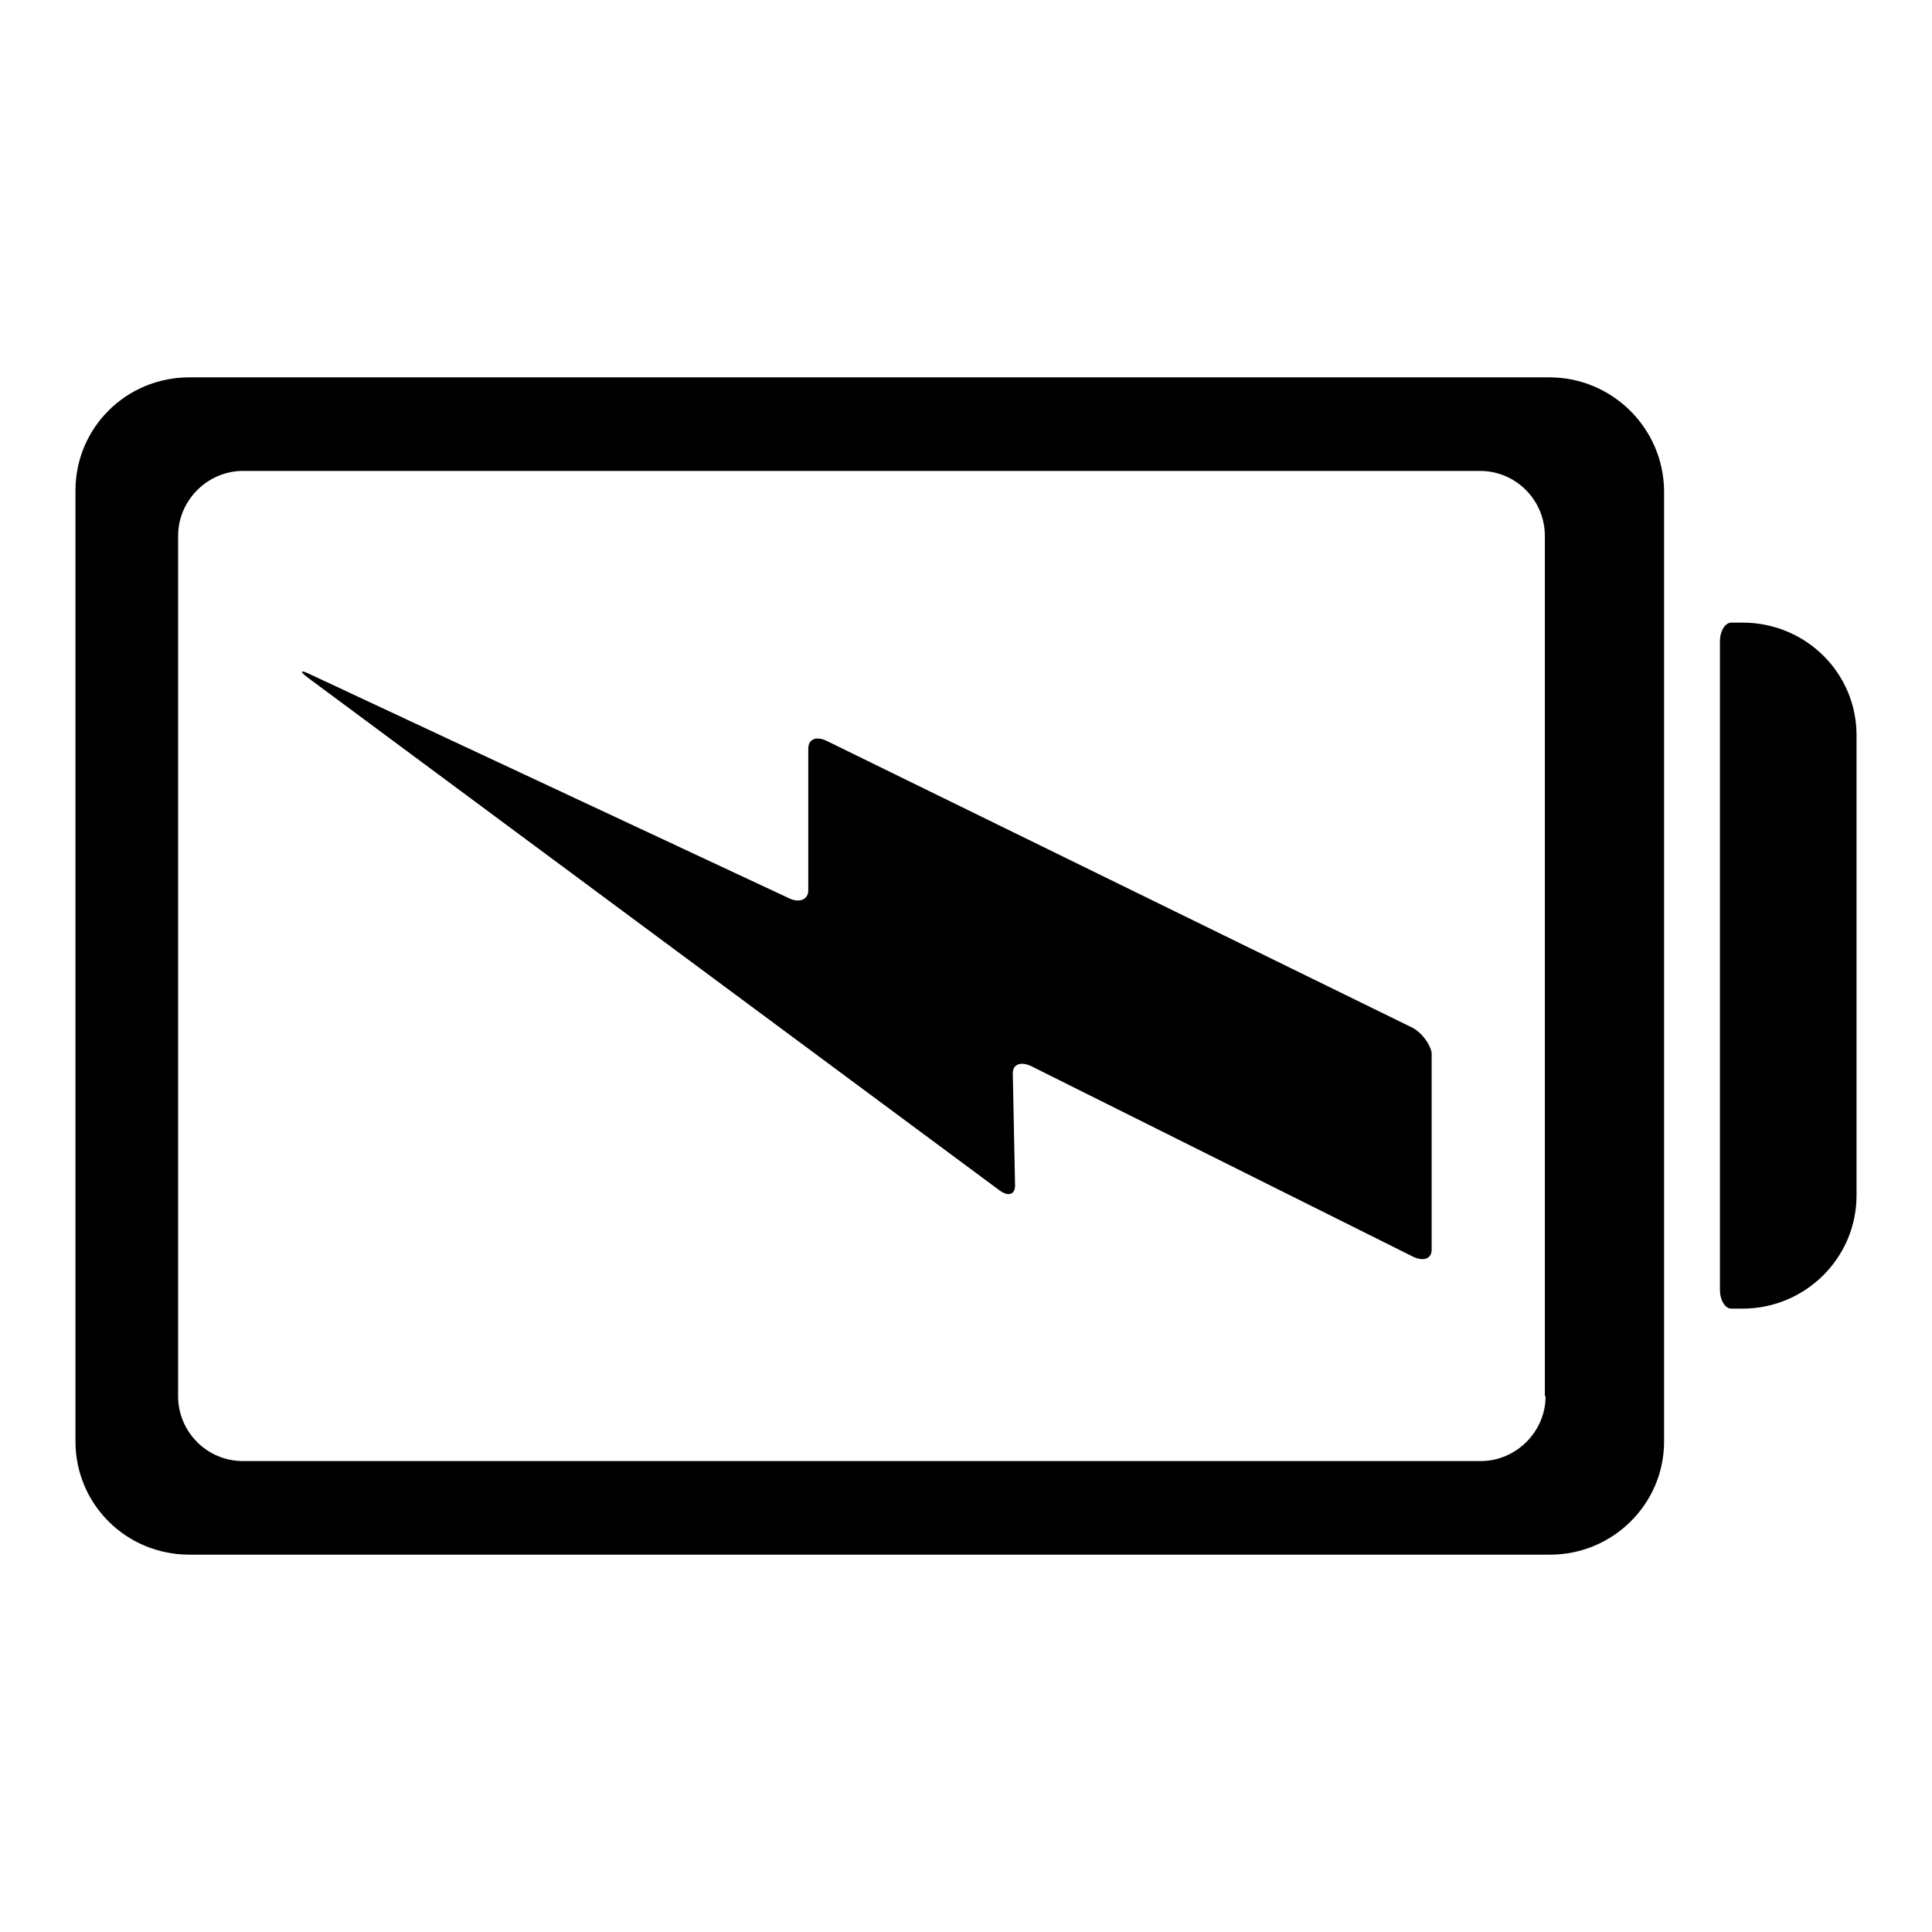
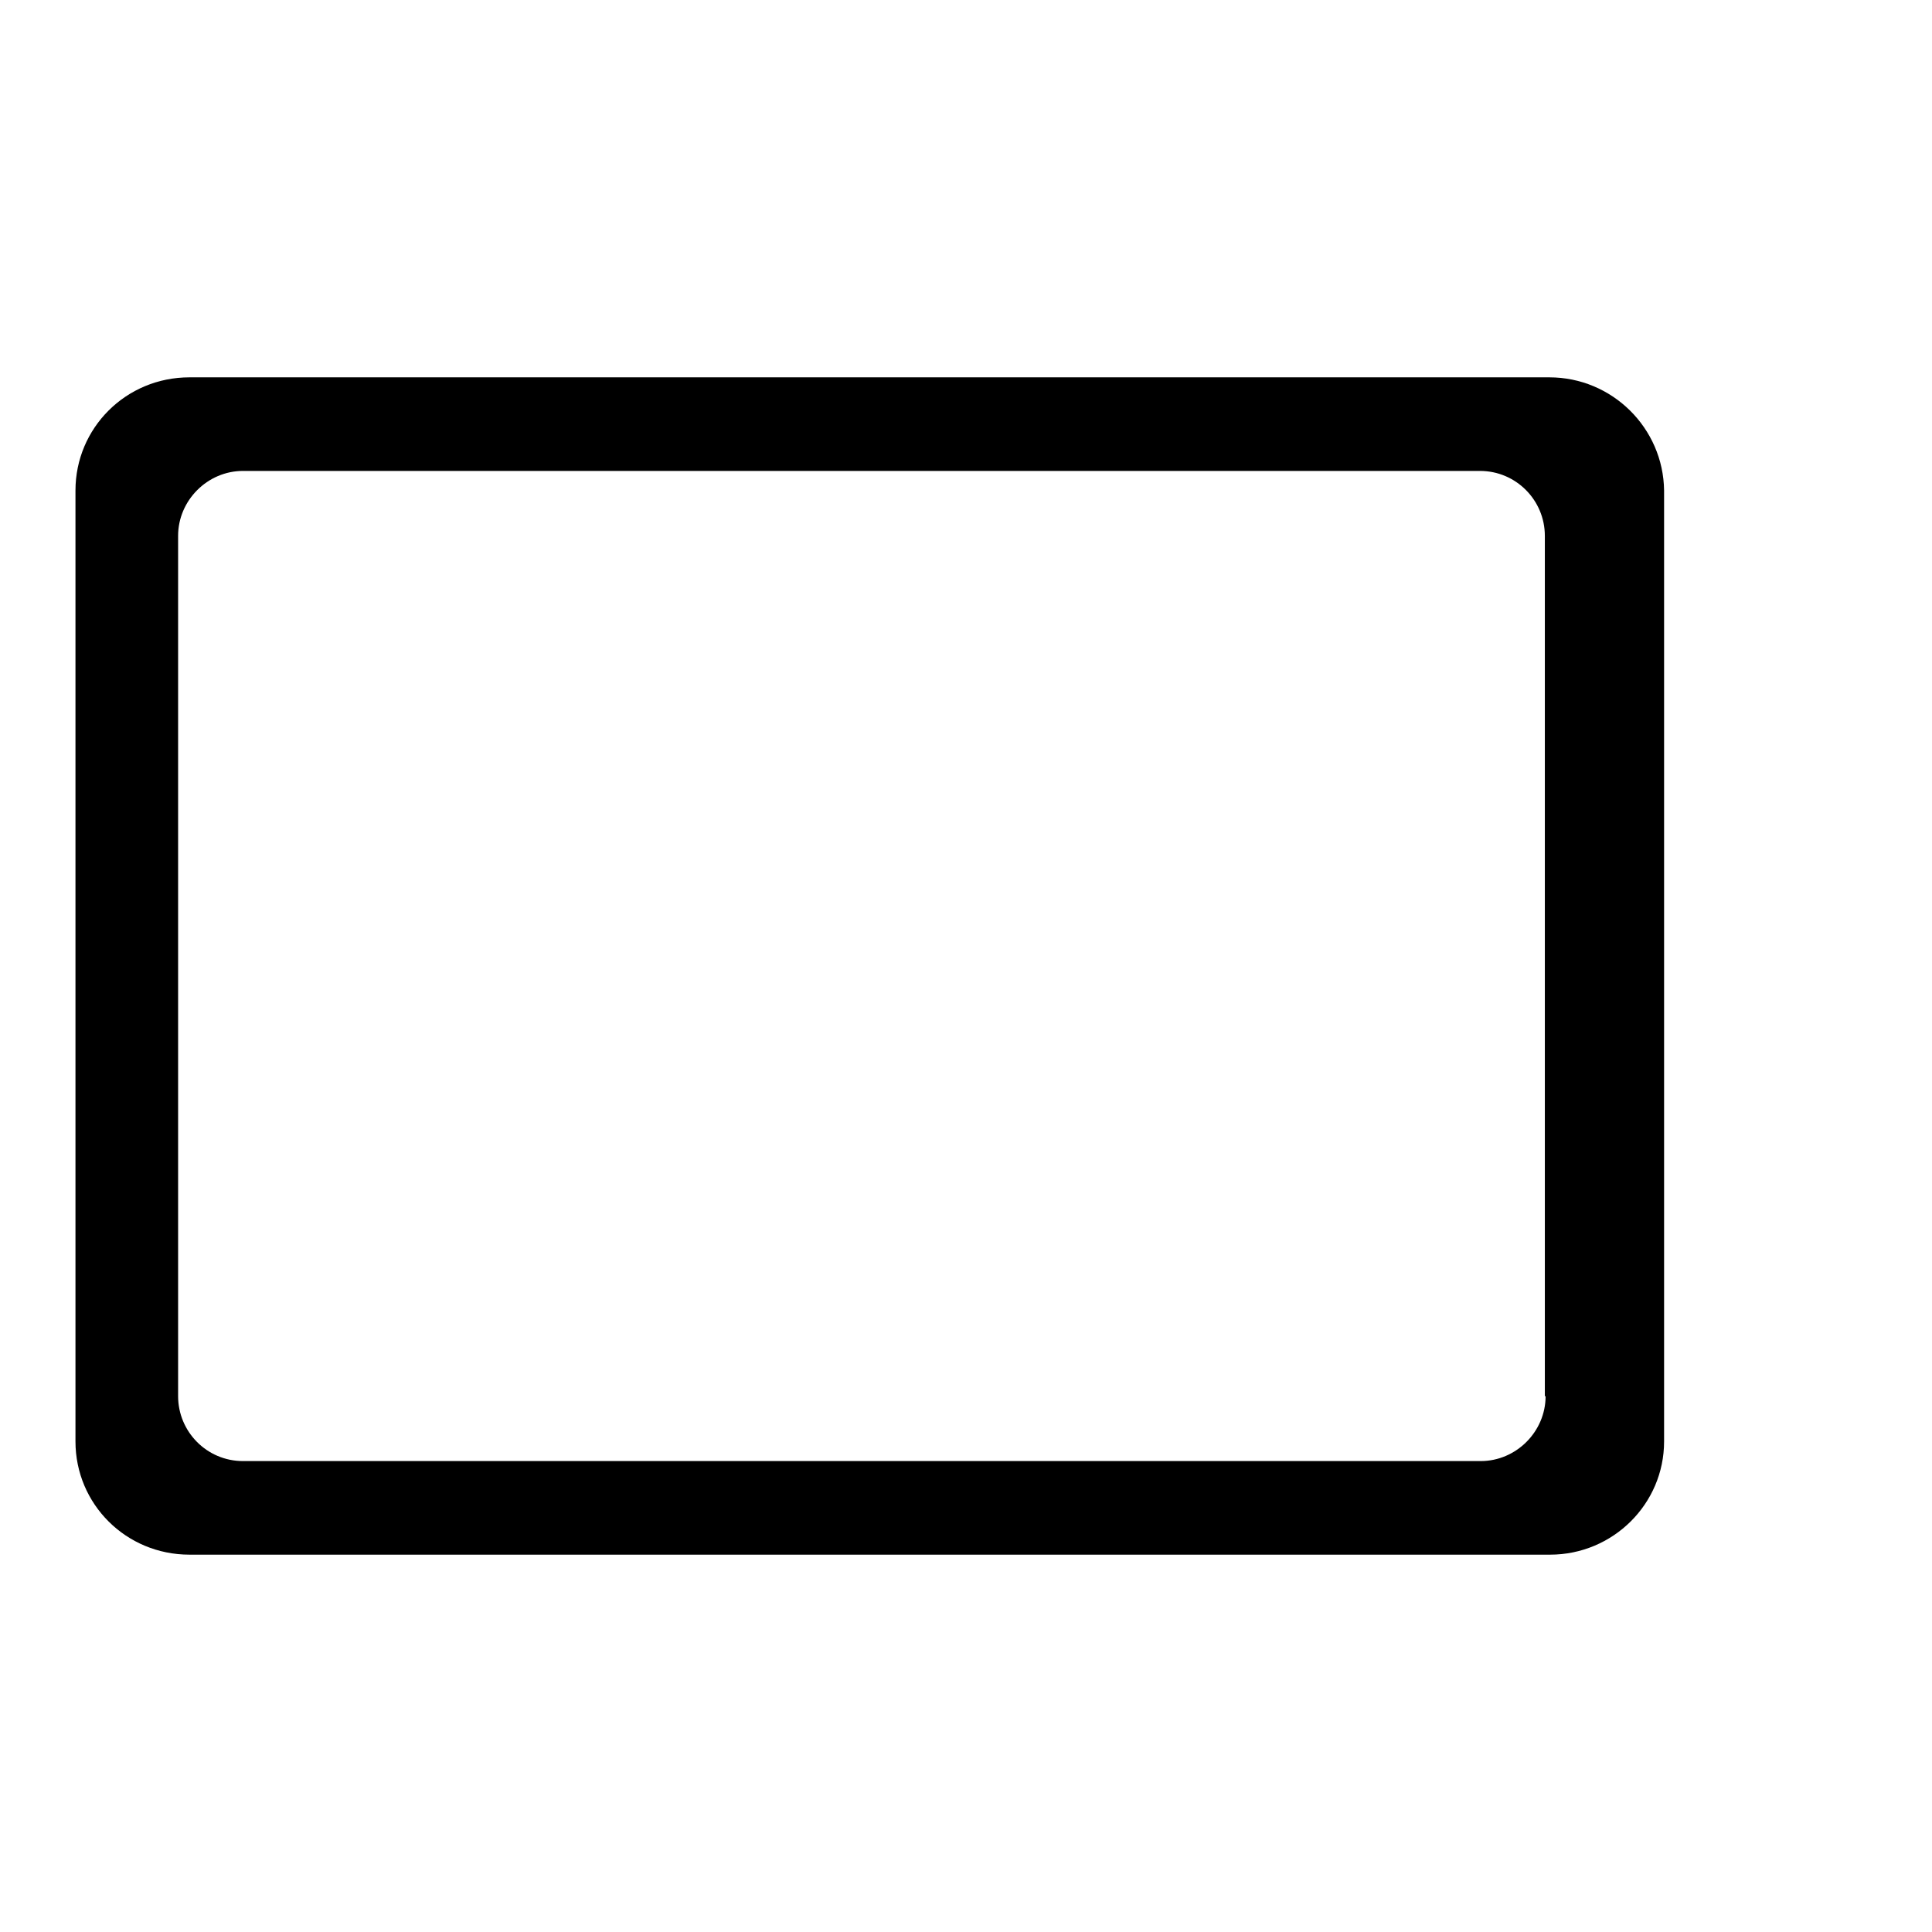
<svg xmlns="http://www.w3.org/2000/svg" version="1.1" x="0px" y="0px" viewBox="0 0 256 256" enable-background="new 0 0 256 256" xml:space="preserve">
  <g>
    <g>
      <g>
        <g>
          <path fill="#000000" d="M205.3,50H25.1C16.7,50,10,56.7,10,65V191c0,8.3,6.7,15,15.1,15h180.3c8.3,0,15.1-6.7,15.1-15V65C220.4,56.7,213.6,50,205.3,50z M204.8,185c0,4.7-3.9,8.6-8.6,8.6H32.2c-4.8,0-8.6-3.9-8.6-8.6V71c0-4.7,3.9-8.6,8.6-8.6h163.9c4.8,0,8.6,3.9,8.6,8.6V185L204.8,185z" />
-           <path fill="#000000" d="M230.9,82.5c0,0-0.7,0-1.5,0c-0.8,0-1.5,1.1-1.5,2.5v85.9c0,1.4,0.7,2.5,1.5,2.5h1.5c8.3,0,15.1-6.7,15.1-15v-61C246,89.2,239.3,82.5,230.9,82.5z" />
-           <path fill="#000000" d="M187,136.1l-77.4-37.9c-1.4-0.7-2.5-0.3-2.5,1v18.8c0,1.2-1.2,1.7-2.6,1L41.2,89.4c-1.4-0.7-1.6-0.5-0.4,0.4l91.6,67.9c1.2,0.9,2.1,0.6,2.1-0.6l-0.3-14.9c0-1.2,1.1-1.6,2.5-0.9l50.5,25.2c1.4,0.7,2.5,0.3,2.5-0.9v-26.1C189.5,138.3,188.3,136.7,187,136.1z" />
        </g>
      </g>
      <g />
      <g />
      <g />
      <g />
      <g />
      <g />
      <g />
      <g />
      <g />
      <g />
      <g />
      <g />
      <g />
      <g />
      <g />
    </g>
  </g>
</svg>